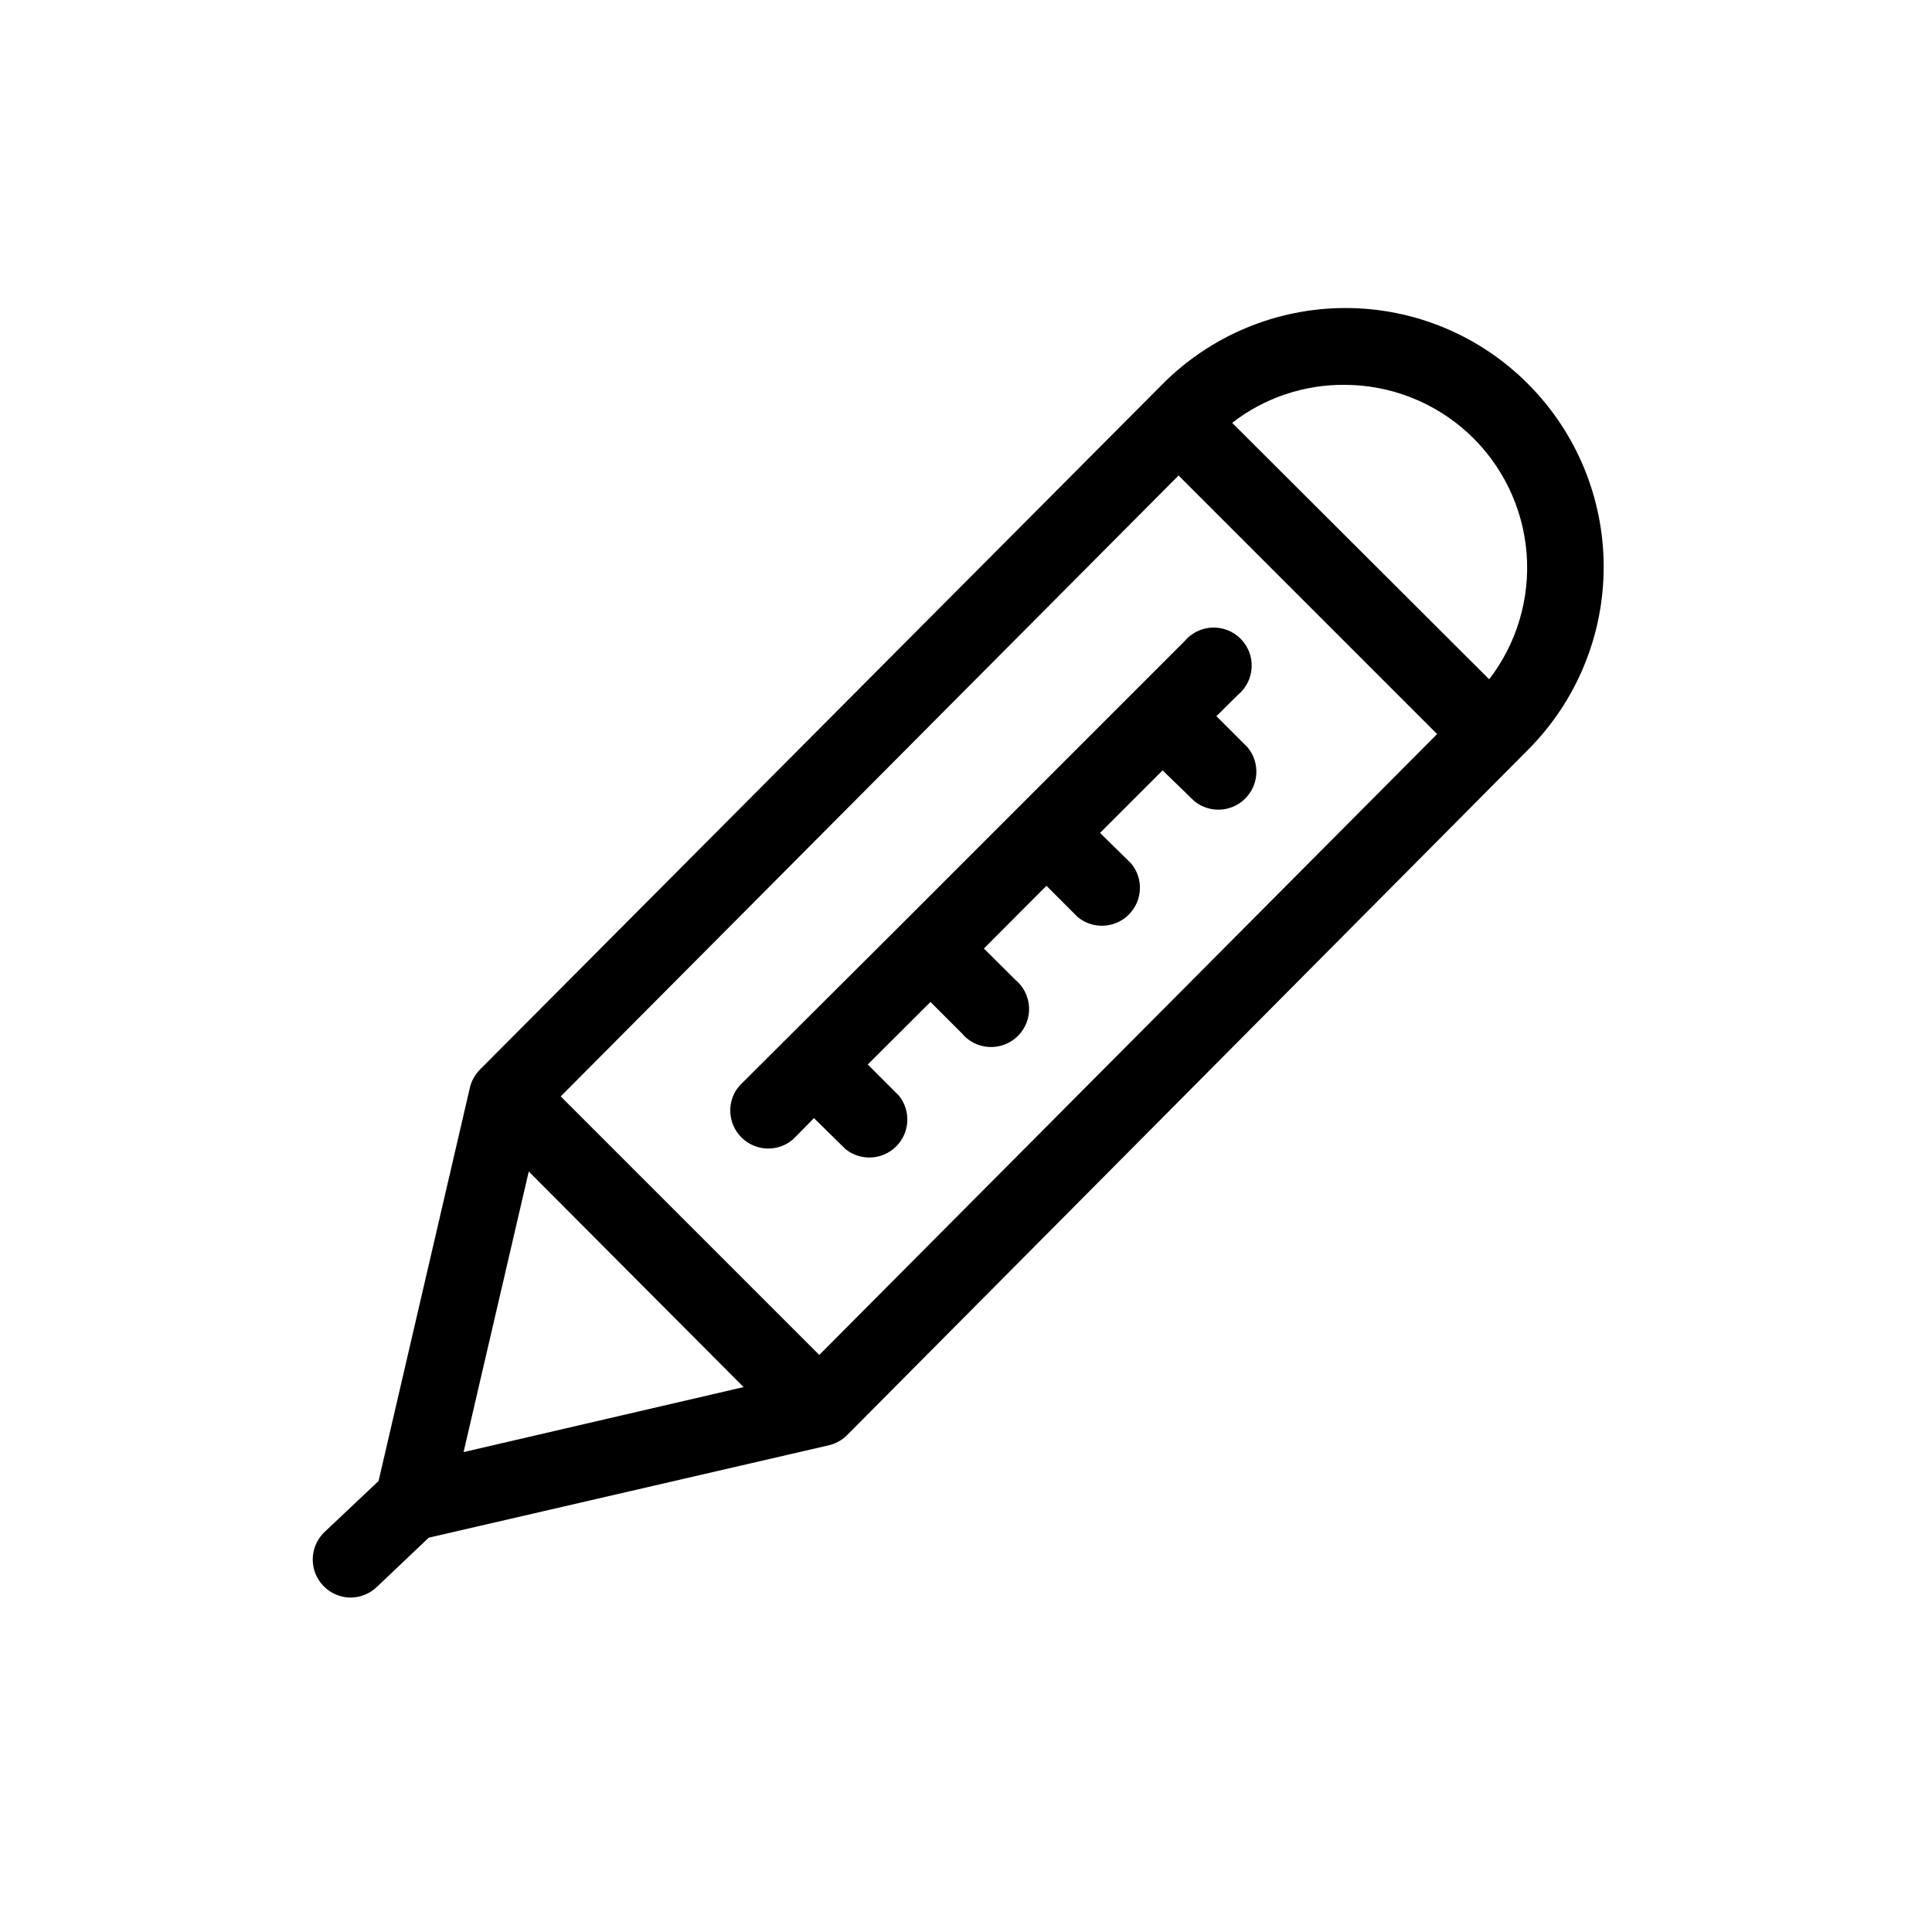
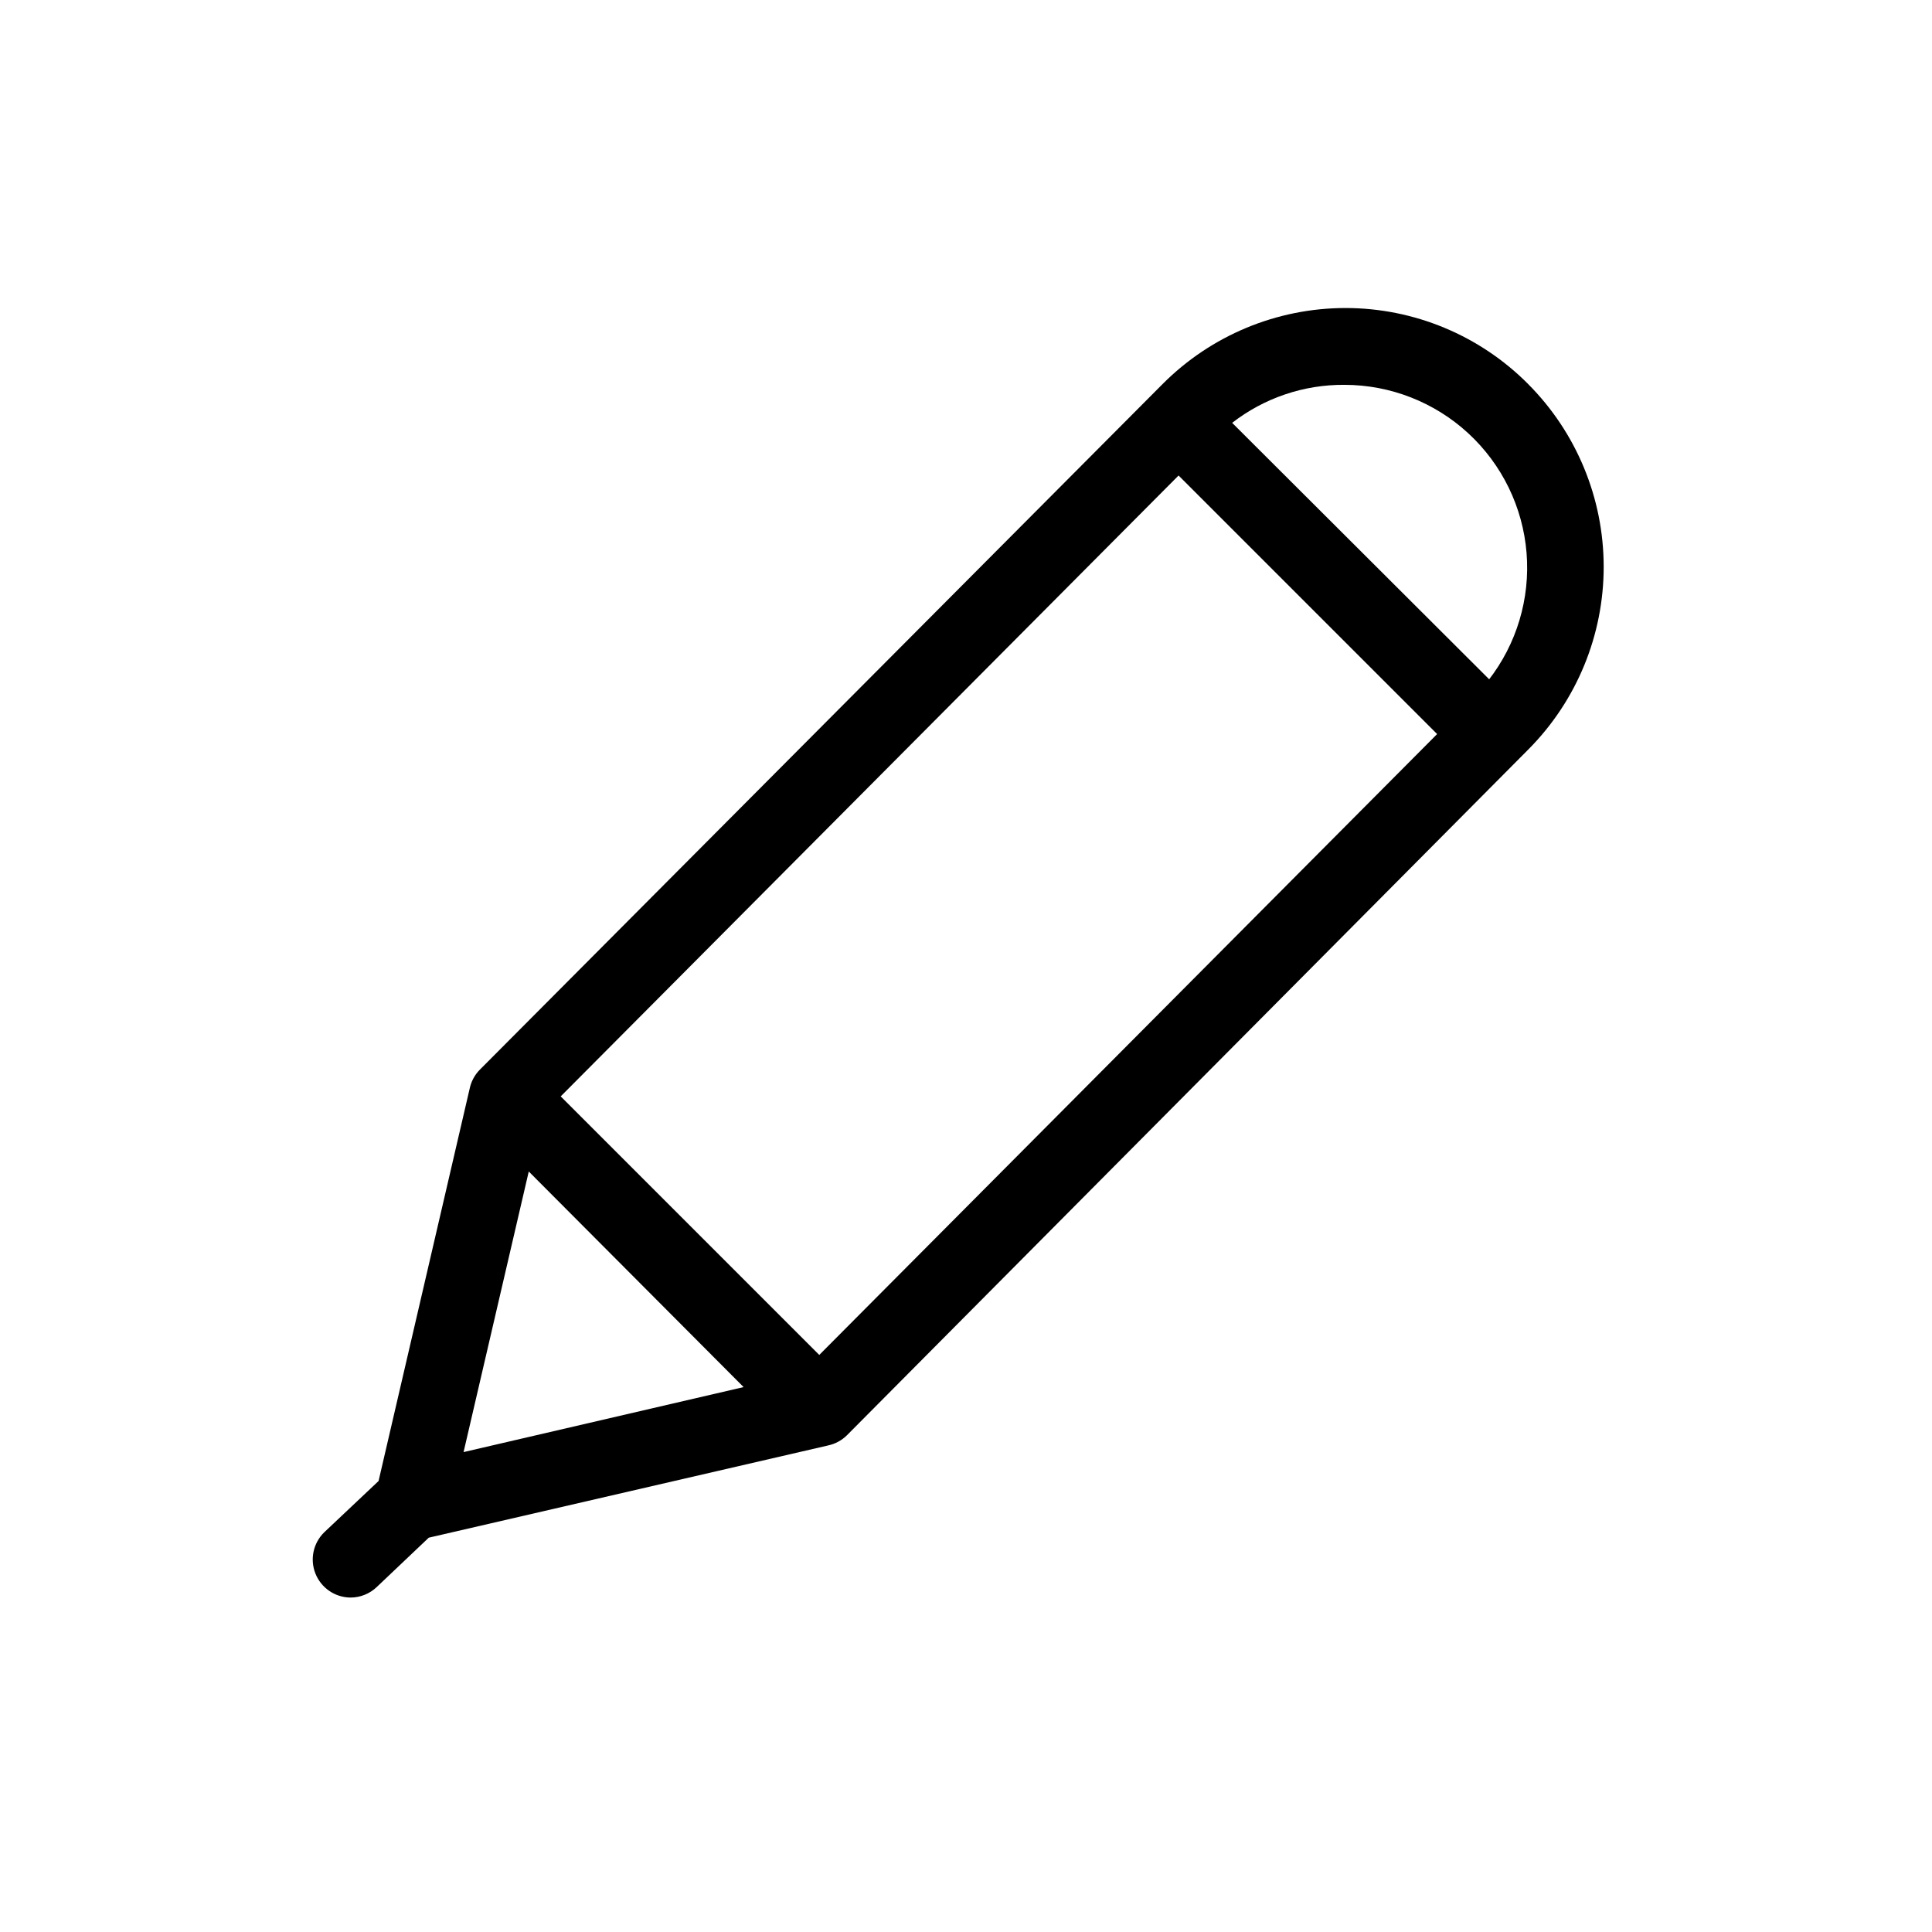
<svg xmlns="http://www.w3.org/2000/svg" fill="#000000" width="800px" height="800px" version="1.1" viewBox="144 144 512 512">
  <g>
-     <path d="m368.11 448.57c4.012 3.184 9.773 2.856 13.395-0.766 3.621-3.621 3.949-9.383 0.766-13.391l-8.312-8.312 16.625-16.574 8.262 8.262v-0.004c1.801 2.203 4.449 3.539 7.285 3.68 2.84 0.145 5.609-0.918 7.621-2.926 2.016-2.004 3.09-4.769 2.953-7.609-0.133-2.84-1.457-5.492-3.652-7.301l-8.312-8.262 16.574-16.625 8.312 8.312c4.012 3.285 9.863 2.988 13.523-0.684 3.66-3.672 3.934-9.523 0.637-13.523l-8.266-8.113 16.574-16.574 8.367 8.113c4 3.297 9.848 3.023 13.523-0.637 3.672-3.66 3.969-9.512 0.684-13.523l-8.312-8.312 5.691-5.644v0.004c2.195-1.809 3.519-4.461 3.652-7.301 0.137-2.84-0.938-5.606-2.953-7.609-2.012-2.008-4.781-3.07-7.621-2.926-2.836 0.141-5.484 1.477-7.285 3.68l-74.258 74.258-43.633 43.48c-3.426 4-3.195 9.957 0.527 13.68 3.723 3.723 9.68 3.953 13.68 0.527l5.543-5.641z" />
    <path d="m548.98 245.78c-12.809-12.898-30.238-20.152-48.418-20.152-18.191 0.008-35.633 7.258-48.465 20.152l-180.97 181.73c-1.359 1.387-2.285 3.137-2.672 5.035l-24.133 103.94-14.359 13.551c-2.945 2.844-3.883 7.184-2.367 10.984 1.516 3.805 5.18 6.312 9.27 6.348 2.59 0.004 5.078-0.988 6.953-2.769l13.805-13.098 105.8-24.434v-0.004c1.906-0.398 3.656-1.344 5.039-2.719l180.61-181.78c12.777-12.871 19.938-30.273 19.918-48.41-0.016-18.137-7.215-35.527-20.016-48.371zm-282.13 283.04 17.277-74.359 56.934 57.133zm94.262-25.746-68.52-68.52 163.74-164.54 68.52 68.52zm177.59-179-68.168-68.016c8.512-6.606 19-10.156 29.777-10.074 12.16 0.016 23.871 4.606 32.809 12.852 8.938 8.25 14.445 19.559 15.434 31.68 0.984 12.125-2.621 24.172-10.105 33.762z" />
  </g>
</svg>